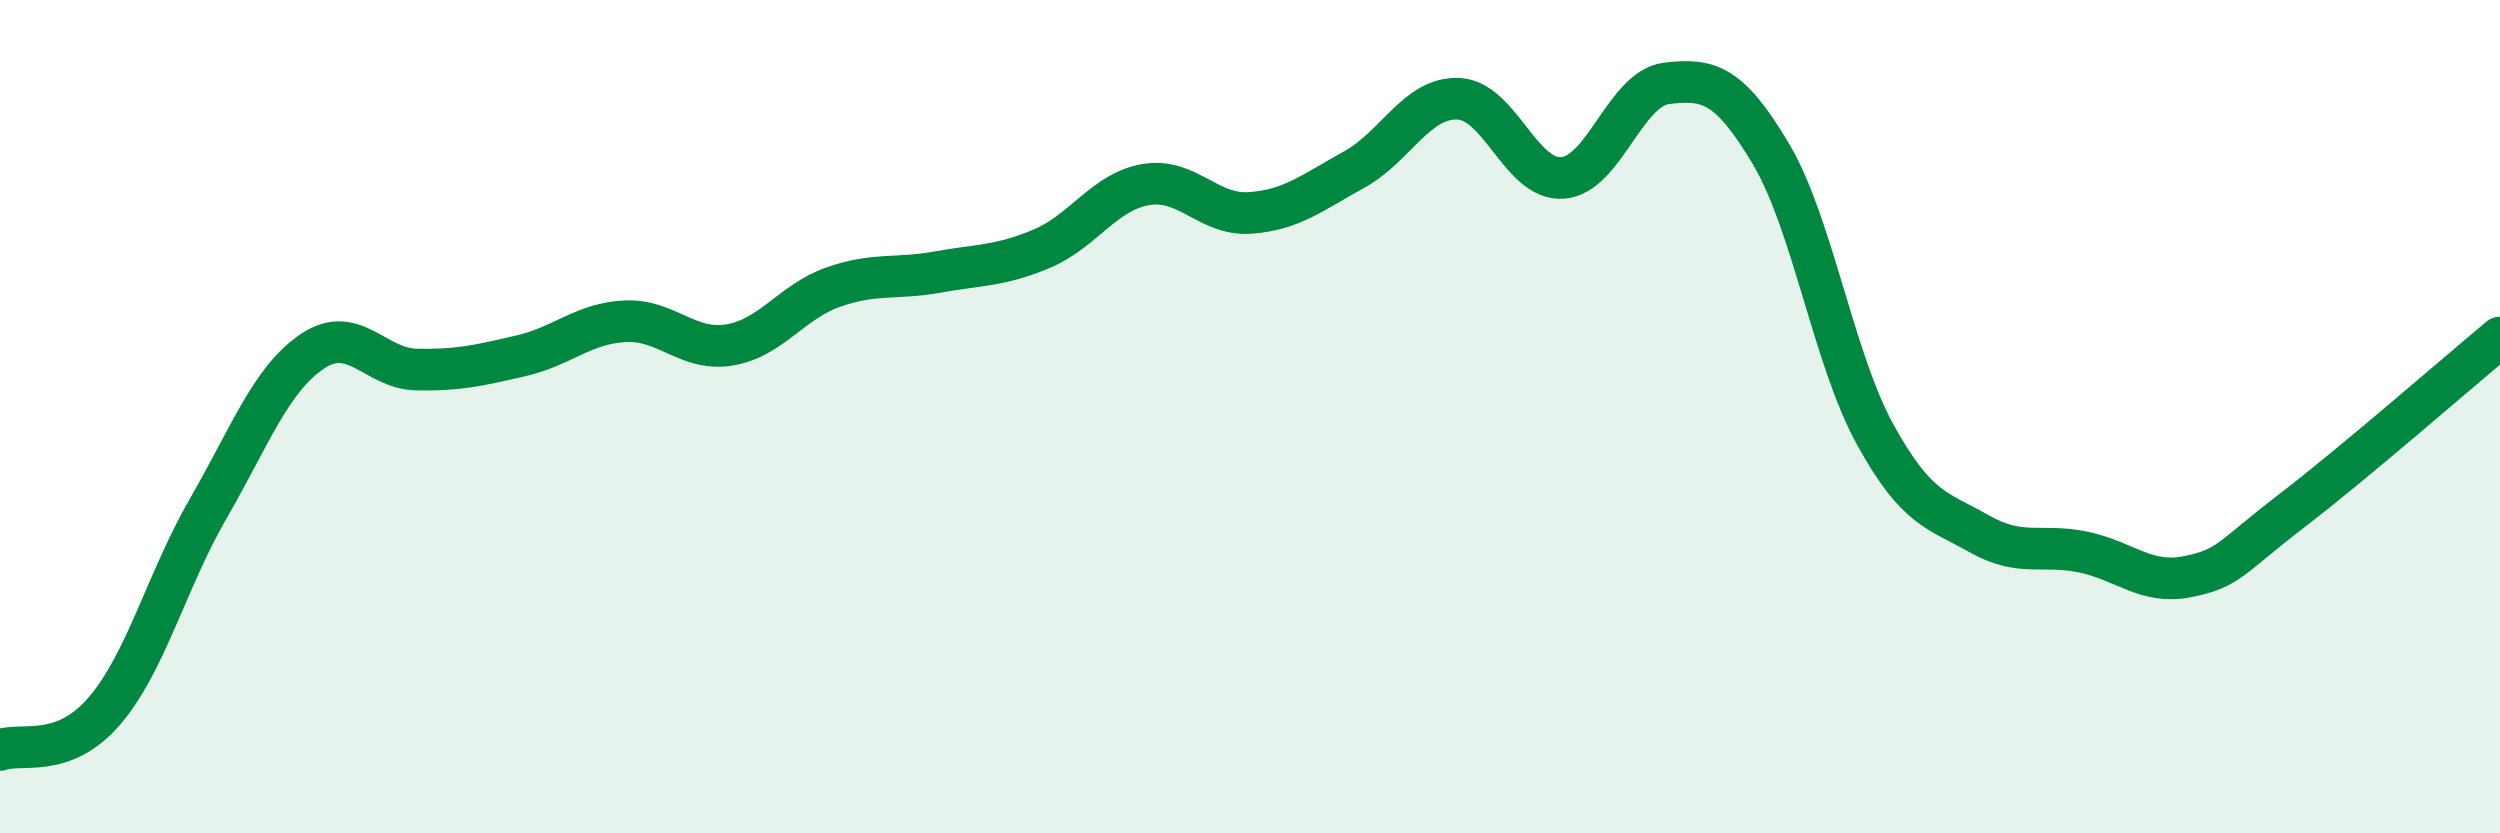
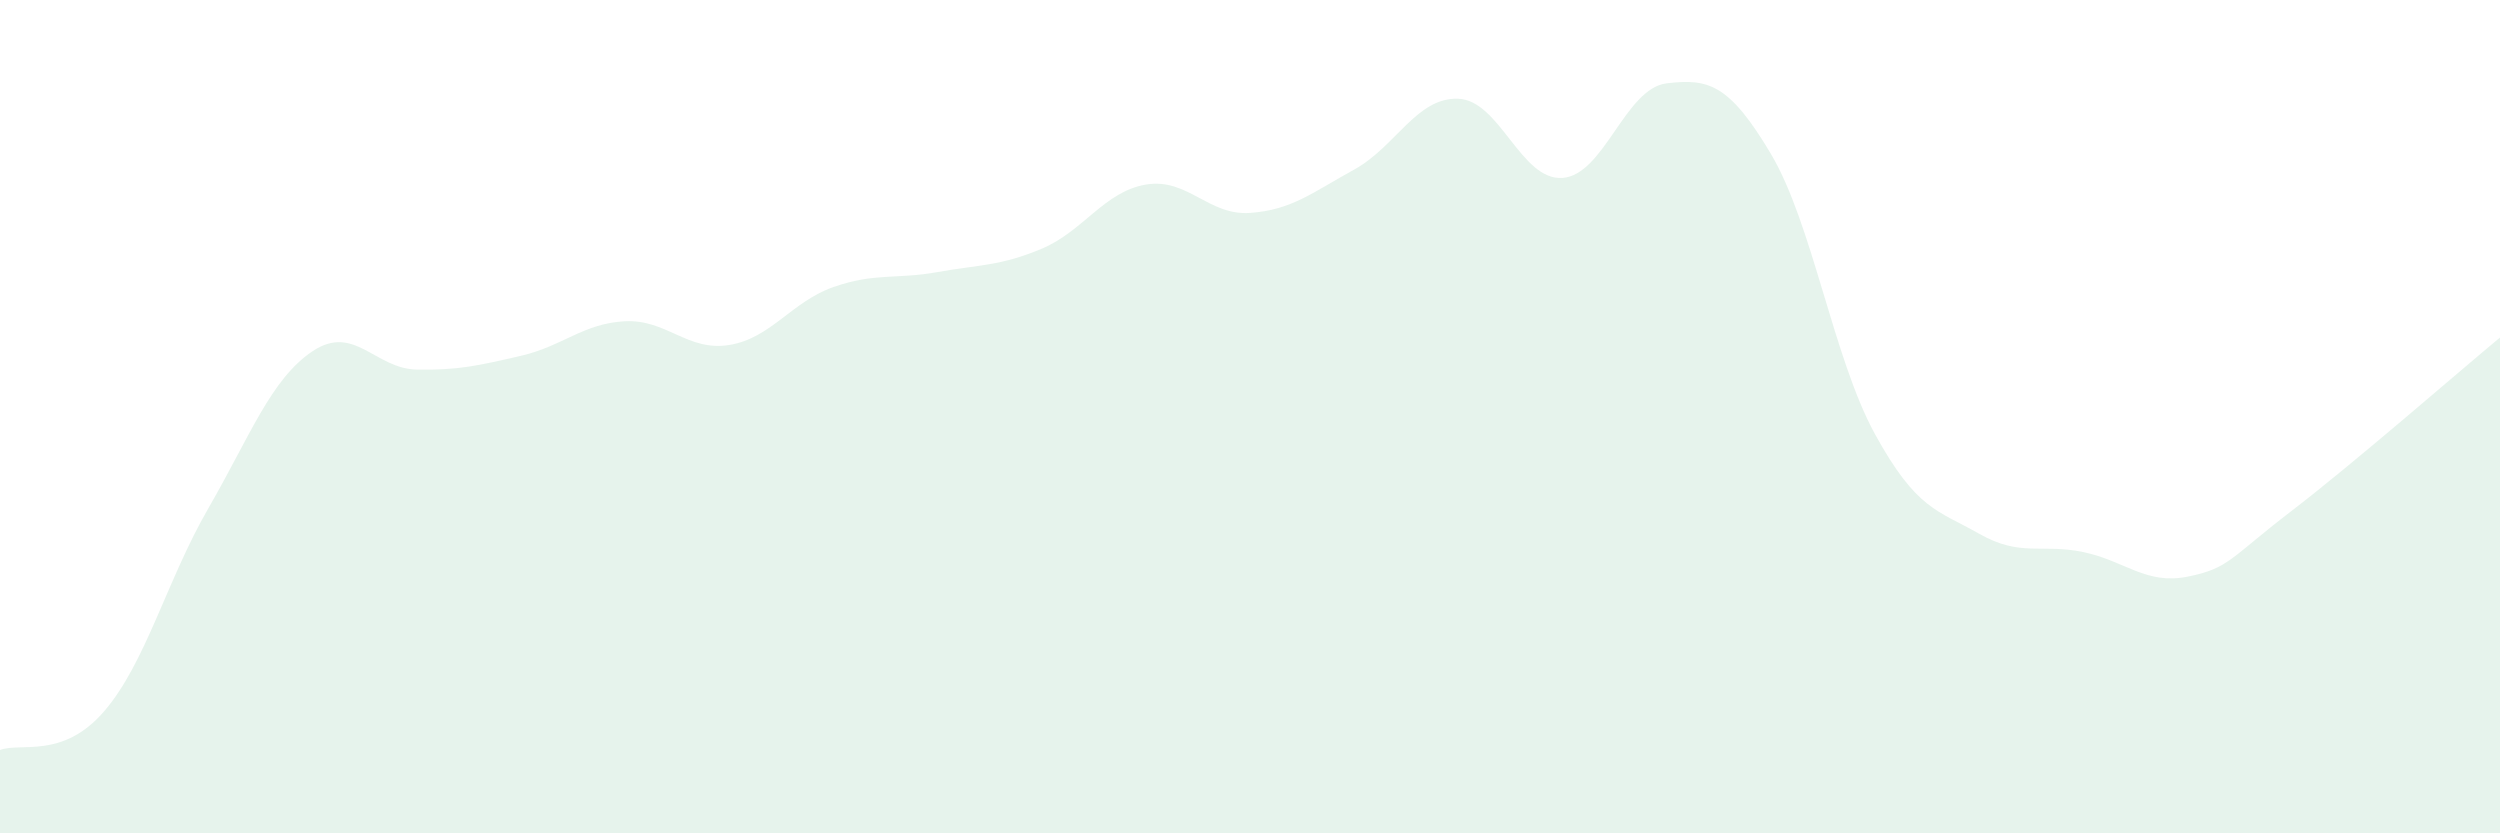
<svg xmlns="http://www.w3.org/2000/svg" width="60" height="20" viewBox="0 0 60 20">
  <path d="M 0,18 C 0.5,17.81 1.5,18.23 2.5,17.07 C 3.5,15.91 4,13.93 5,12.2 C 6,10.47 6.5,9.1 7.5,8.43 C 8.5,7.76 9,8.85 10,8.87 C 11,8.89 11.5,8.77 12.5,8.54 C 13.5,8.31 14,7.76 15,7.71 C 16,7.66 16.5,8.44 17.5,8.28 C 18.5,8.12 19,7.24 20,6.89 C 21,6.54 21.5,6.71 22.5,6.53 C 23.5,6.35 24,6.39 25,5.97 C 26,5.55 26.5,4.6 27.5,4.43 C 28.5,4.26 29,5.18 30,5.11 C 31,5.04 31.5,4.62 32.5,4.07 C 33.5,3.52 34,2.33 35,2.37 C 36,2.41 36.5,4.34 37.5,4.27 C 38.5,4.2 39,2.12 40,2 C 41,1.88 41.5,2.01 42.5,3.69 C 43.5,5.37 44,8.6 45,10.42 C 46,12.24 46.5,12.24 47.5,12.81 C 48.5,13.38 49,13.04 50,13.25 C 51,13.46 51.5,14.04 52.5,13.84 C 53.5,13.64 53.5,13.41 55,12.26 C 56.5,11.11 59,8.93 60,8.1L60 20L0 20Z" fill="#008740" opacity="0.1" stroke-linecap="round" stroke-linejoin="round" />
-   <path d="M 0,18 C 0.5,17.81 1.5,18.23 2.5,17.07 C 3.5,15.91 4,13.93 5,12.2 C 6,10.47 6.5,9.1 7.5,8.43 C 8.5,7.76 9,8.85 10,8.87 C 11,8.89 11.5,8.77 12.5,8.54 C 13.5,8.31 14,7.76 15,7.71 C 16,7.66 16.5,8.44 17.5,8.28 C 18.5,8.12 19,7.24 20,6.89 C 21,6.54 21.5,6.71 22.5,6.53 C 23.5,6.35 24,6.39 25,5.97 C 26,5.55 26.5,4.6 27.5,4.43 C 28.5,4.26 29,5.18 30,5.11 C 31,5.04 31.5,4.62 32.5,4.07 C 33.5,3.52 34,2.33 35,2.37 C 36,2.41 36.5,4.34 37.5,4.27 C 38.5,4.2 39,2.12 40,2 C 41,1.88 41.5,2.01 42.5,3.69 C 43.5,5.37 44,8.6 45,10.42 C 46,12.24 46.5,12.24 47.5,12.81 C 48.5,13.38 49,13.04 50,13.25 C 51,13.46 51.5,14.04 52.5,13.84 C 53.5,13.64 53.5,13.41 55,12.26 C 56.5,11.11 59,8.93 60,8.1" stroke="#008740" stroke-width="1" fill="none" stroke-linecap="round" stroke-linejoin="round" />
</svg>